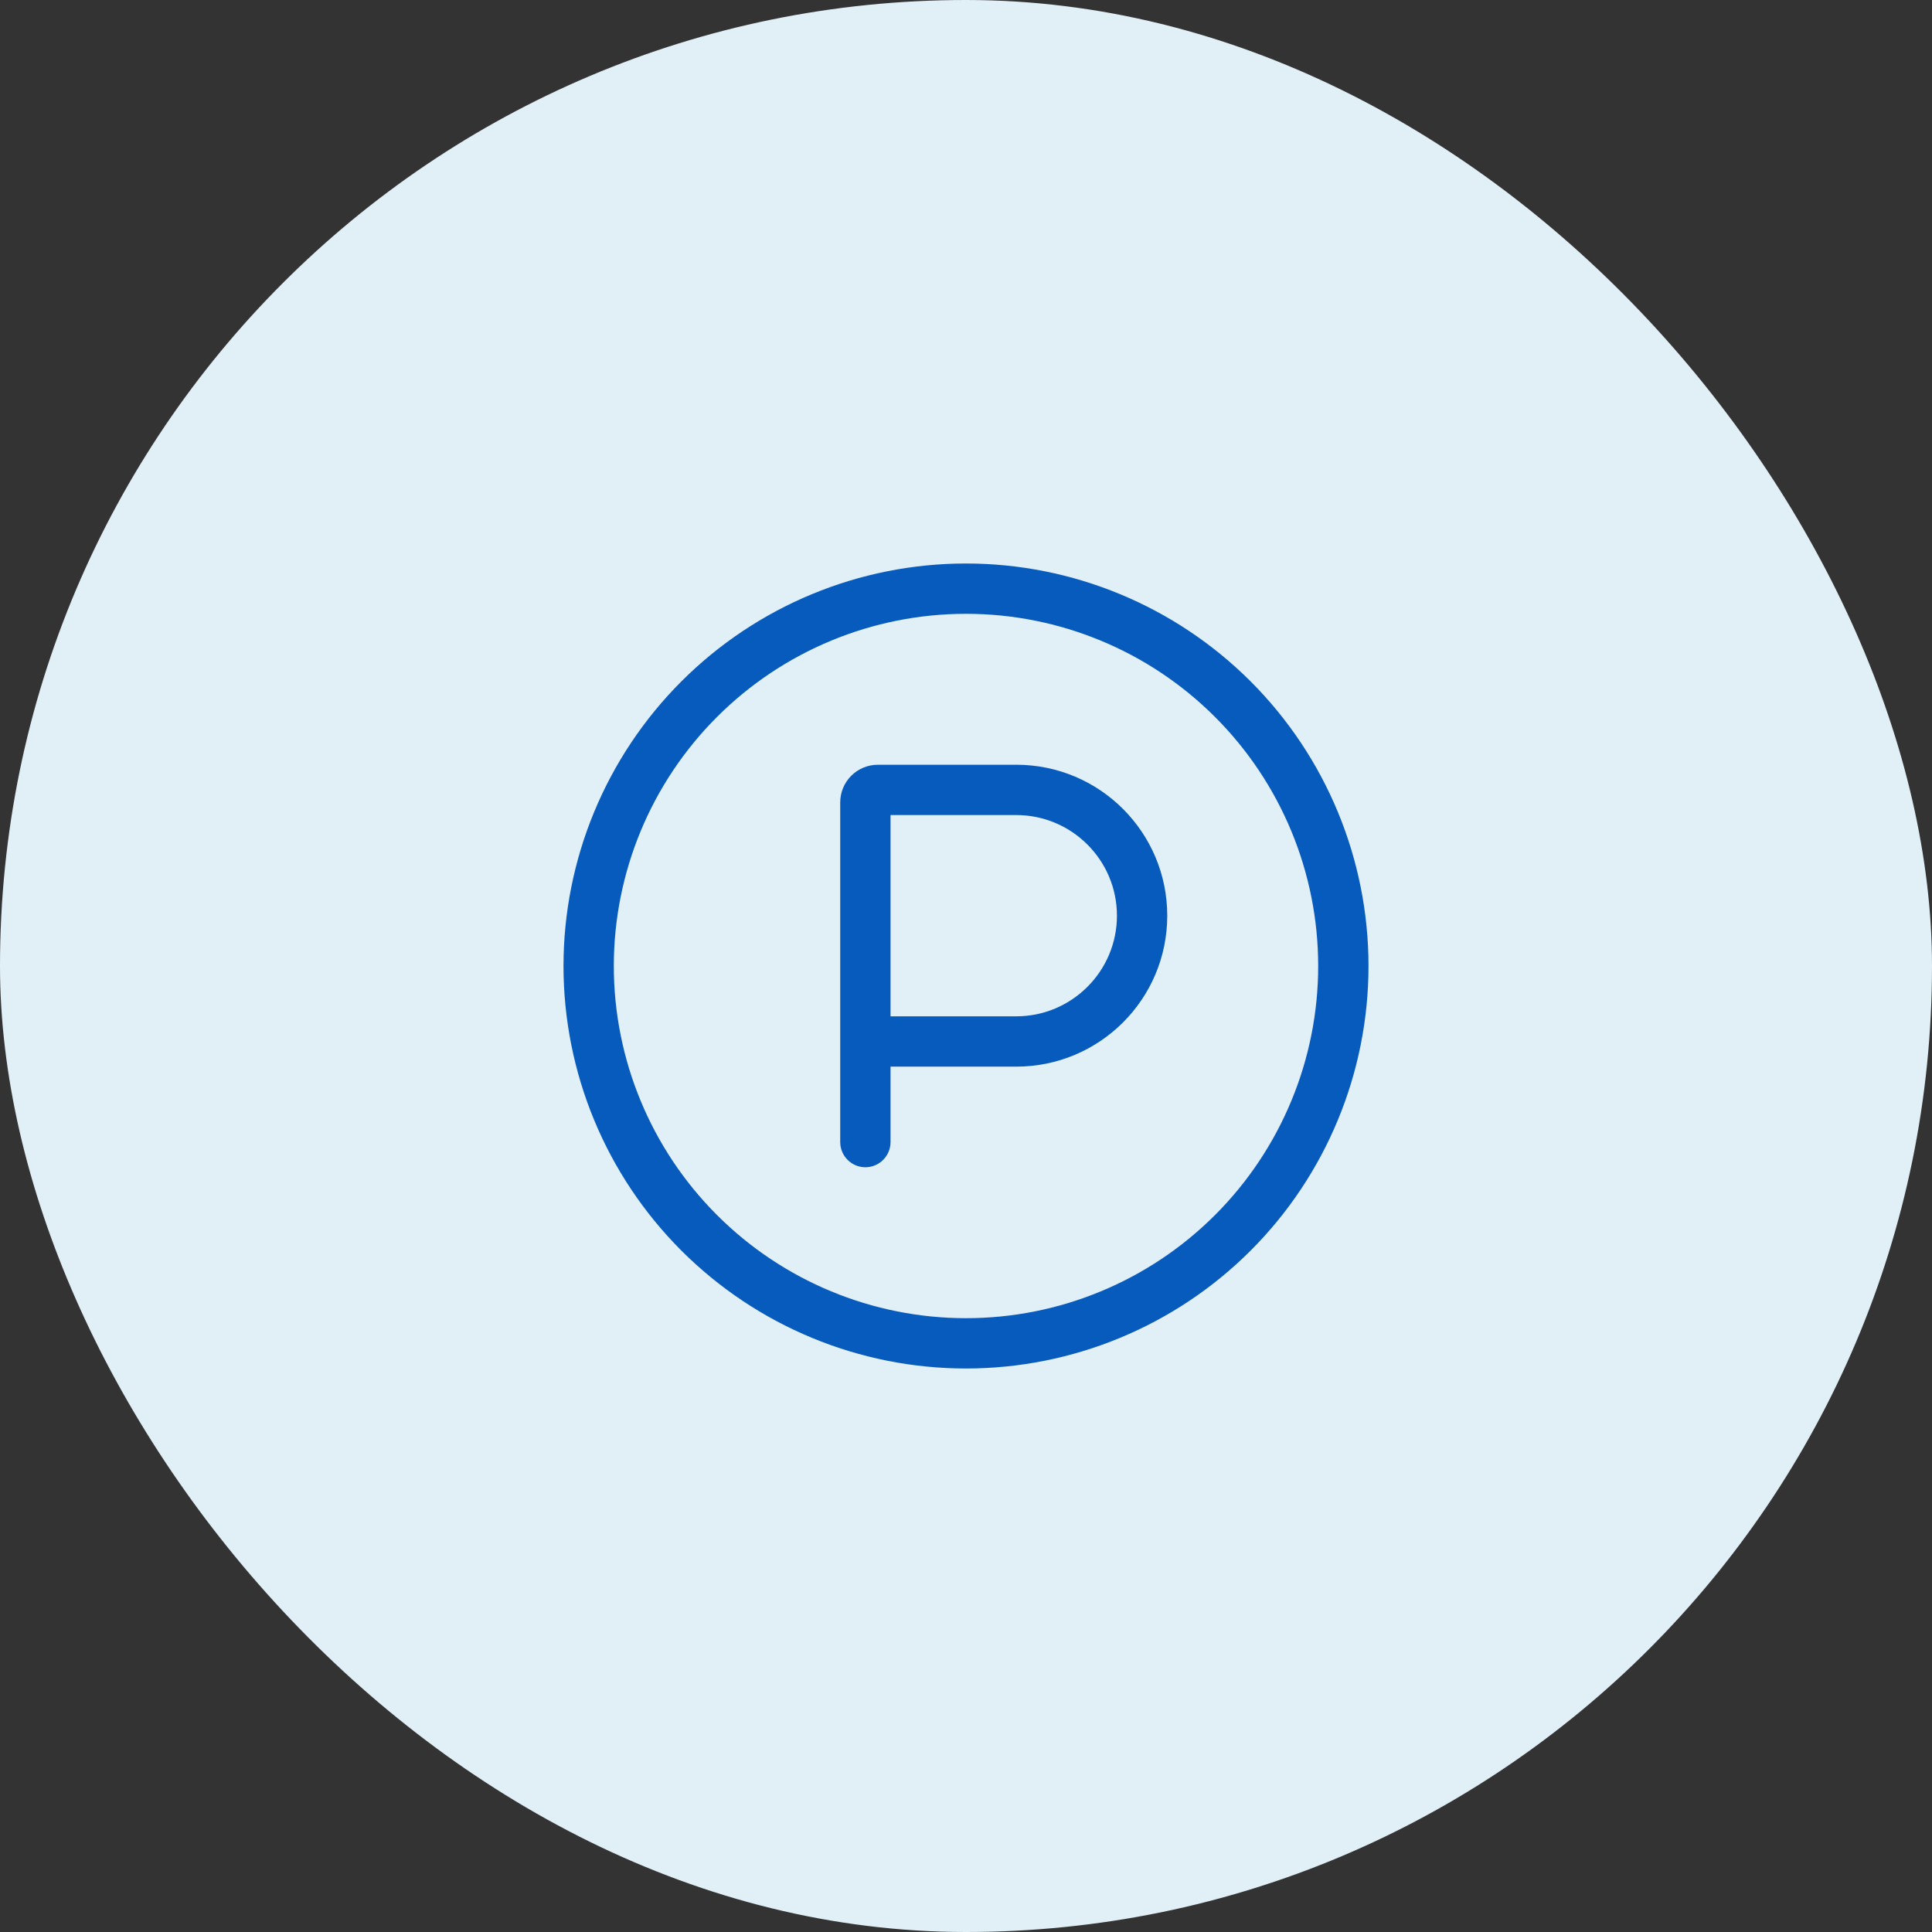
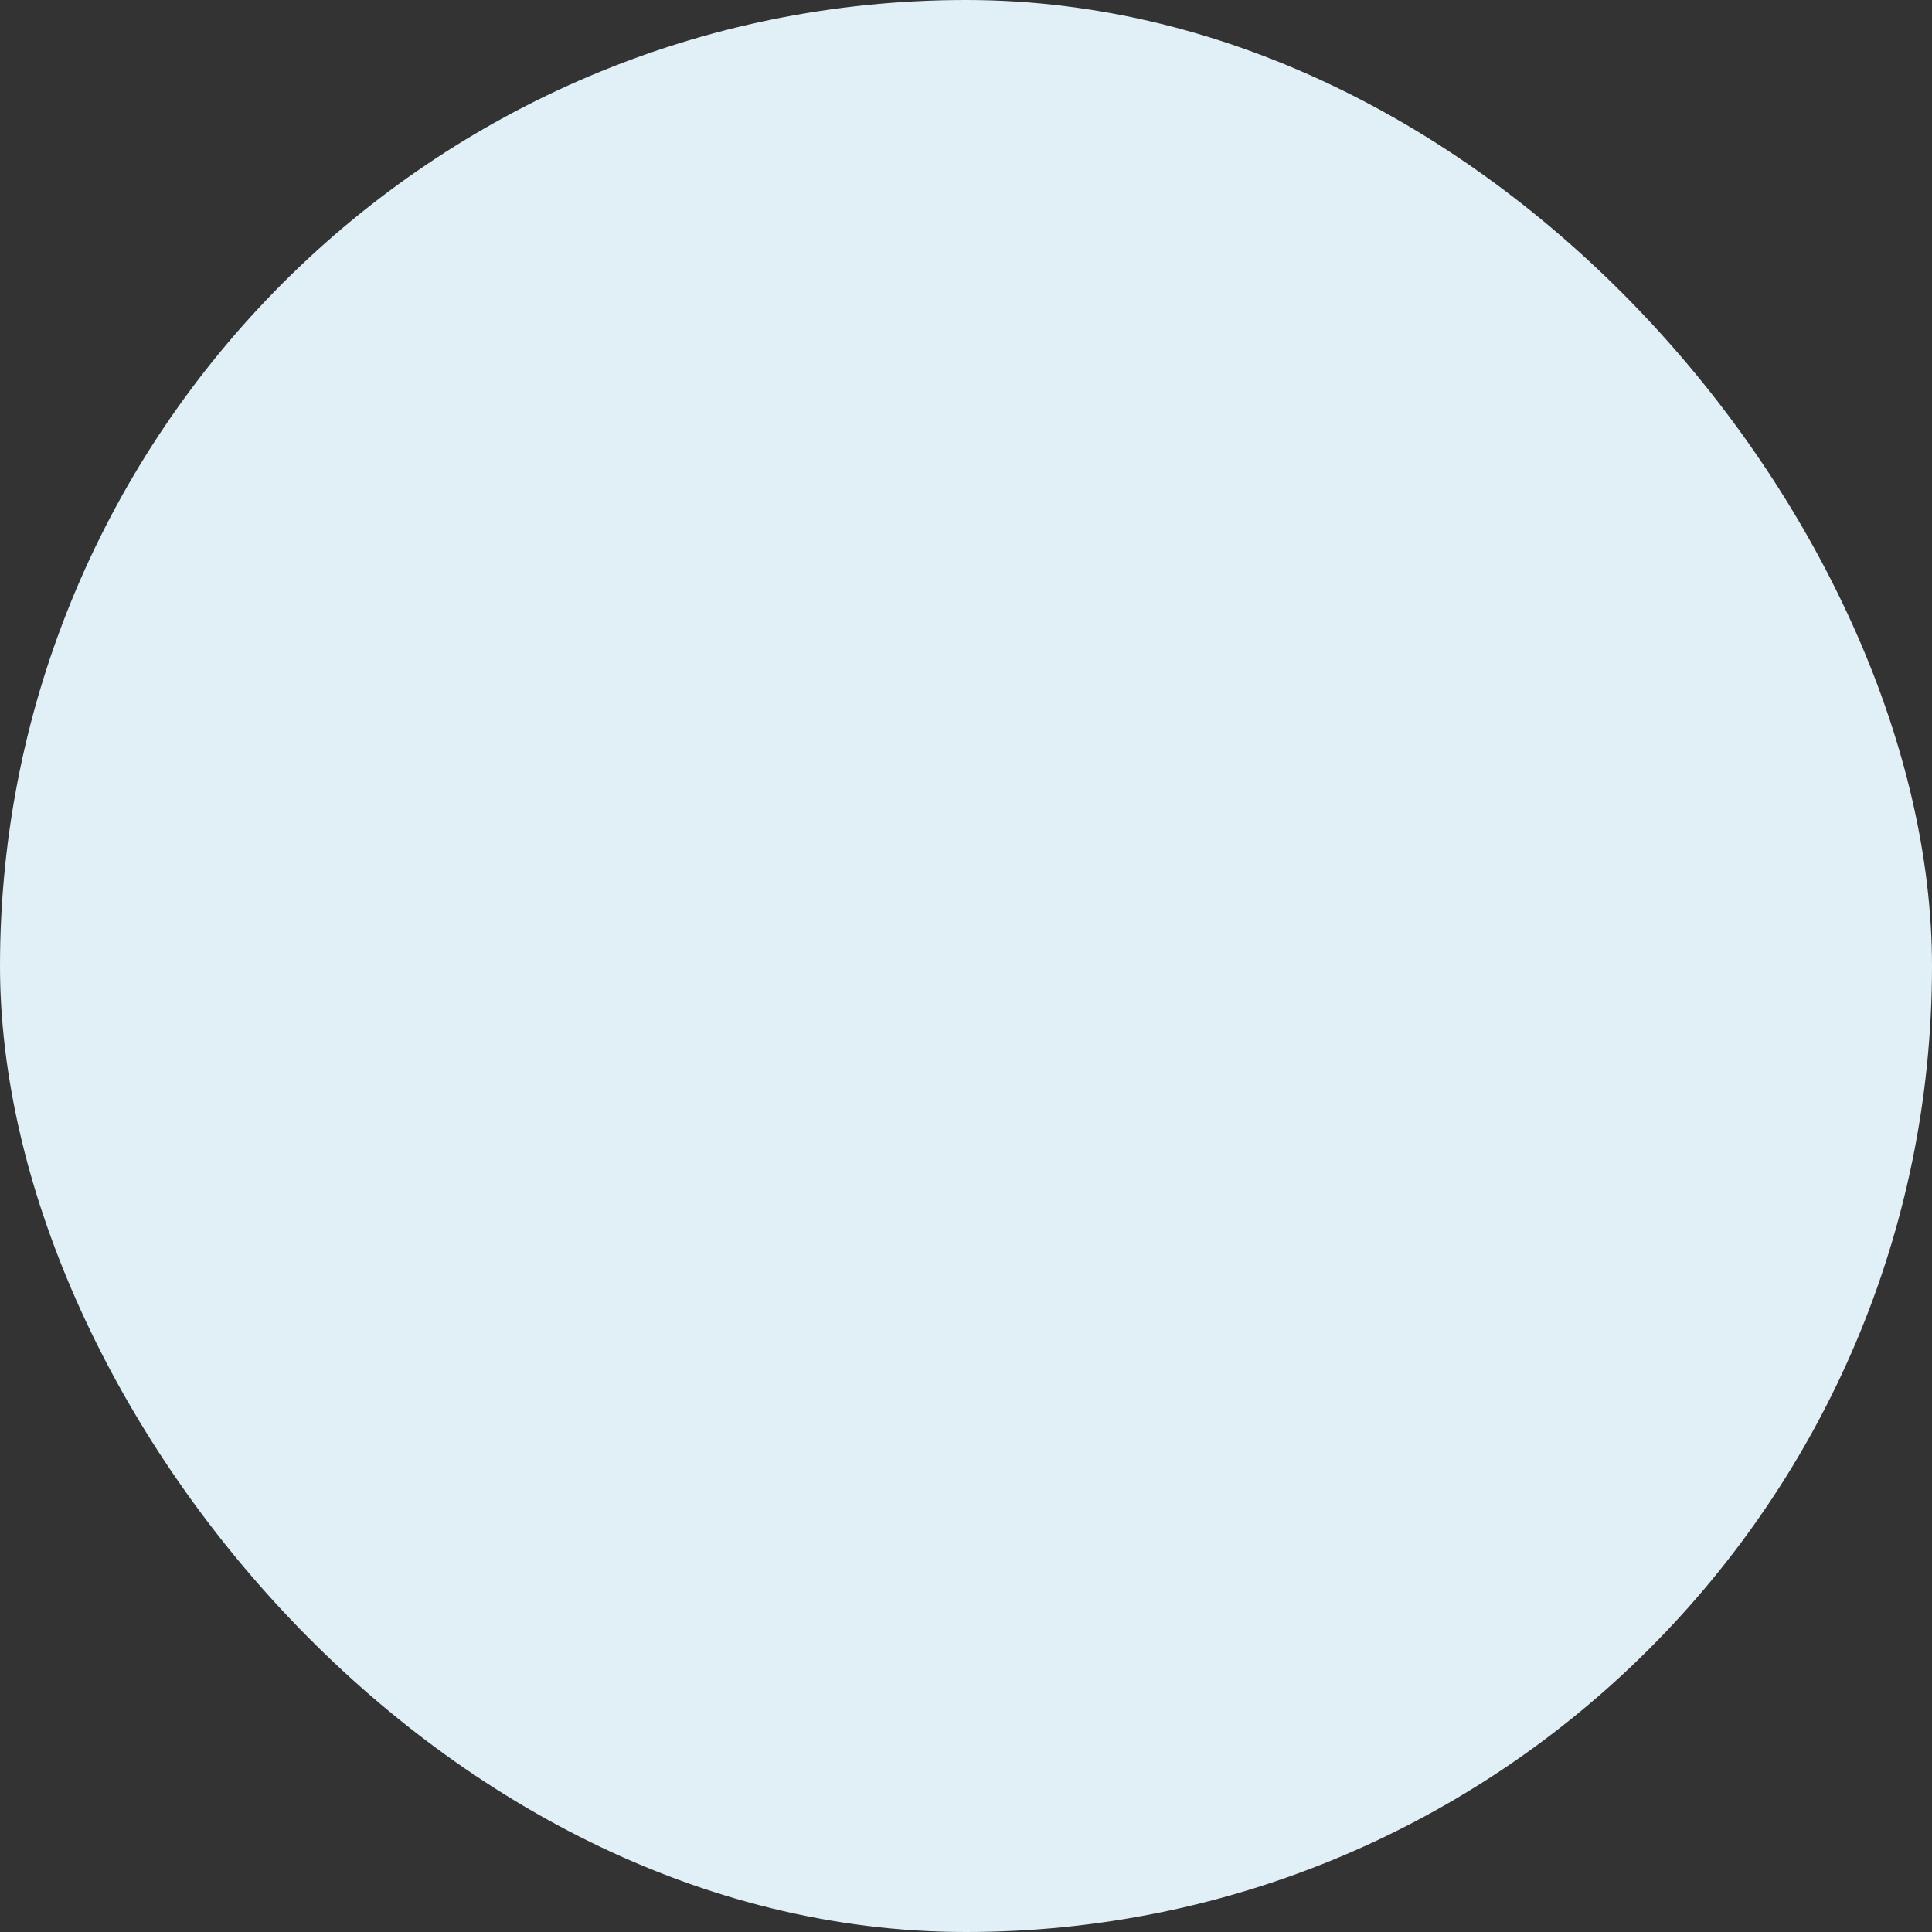
<svg xmlns="http://www.w3.org/2000/svg" width="96" height="96" viewBox="0 0 96 96" fill="none">
  <rect x="0" y="0" width="96" height="96" fill="#333333" stroke="none" />
  <rect width="96" height="96" rx="48" fill="#E1EFF7" />
-   <path d="M65.5 48C65.5 43.359 63.656 38.907 60.374 35.626C57.093 32.344 52.641 30.5 48 30.5C43.359 30.5 38.907 32.344 35.626 35.626C32.344 38.907 30.5 43.359 30.5 48C30.5 52.641 32.344 57.093 35.626 60.374C38.907 63.656 43.359 65.5 48 65.5C52.641 65.5 57.093 63.656 60.374 60.374C63.656 57.093 65.5 52.641 65.5 48ZM28 48C28 42.696 30.107 37.609 33.858 33.858C37.609 30.107 42.696 28 48 28C53.304 28 58.391 30.107 62.142 33.858C65.893 37.609 68 42.696 68 48C68 53.304 65.893 58.391 62.142 62.142C58.391 65.893 53.304 68 48 68C42.696 68 37.609 65.893 33.858 62.142C30.107 58.391 28 53.304 28 48ZM44.25 50.5H50.5C53.258 50.5 55.5 48.258 55.5 45.5C55.5 42.742 53.258 40.5 50.5 40.5H44.25V50.5ZM50.5 53H44.25V56.75C44.25 57.438 43.688 58 43 58C42.312 58 41.75 57.438 41.75 56.75V51.75V39.875C41.75 38.836 42.586 38 43.625 38H50.5C54.641 38 58 41.359 58 45.5C58 49.641 54.641 53 50.5 53Z" fill="#075BBC" />
</svg>